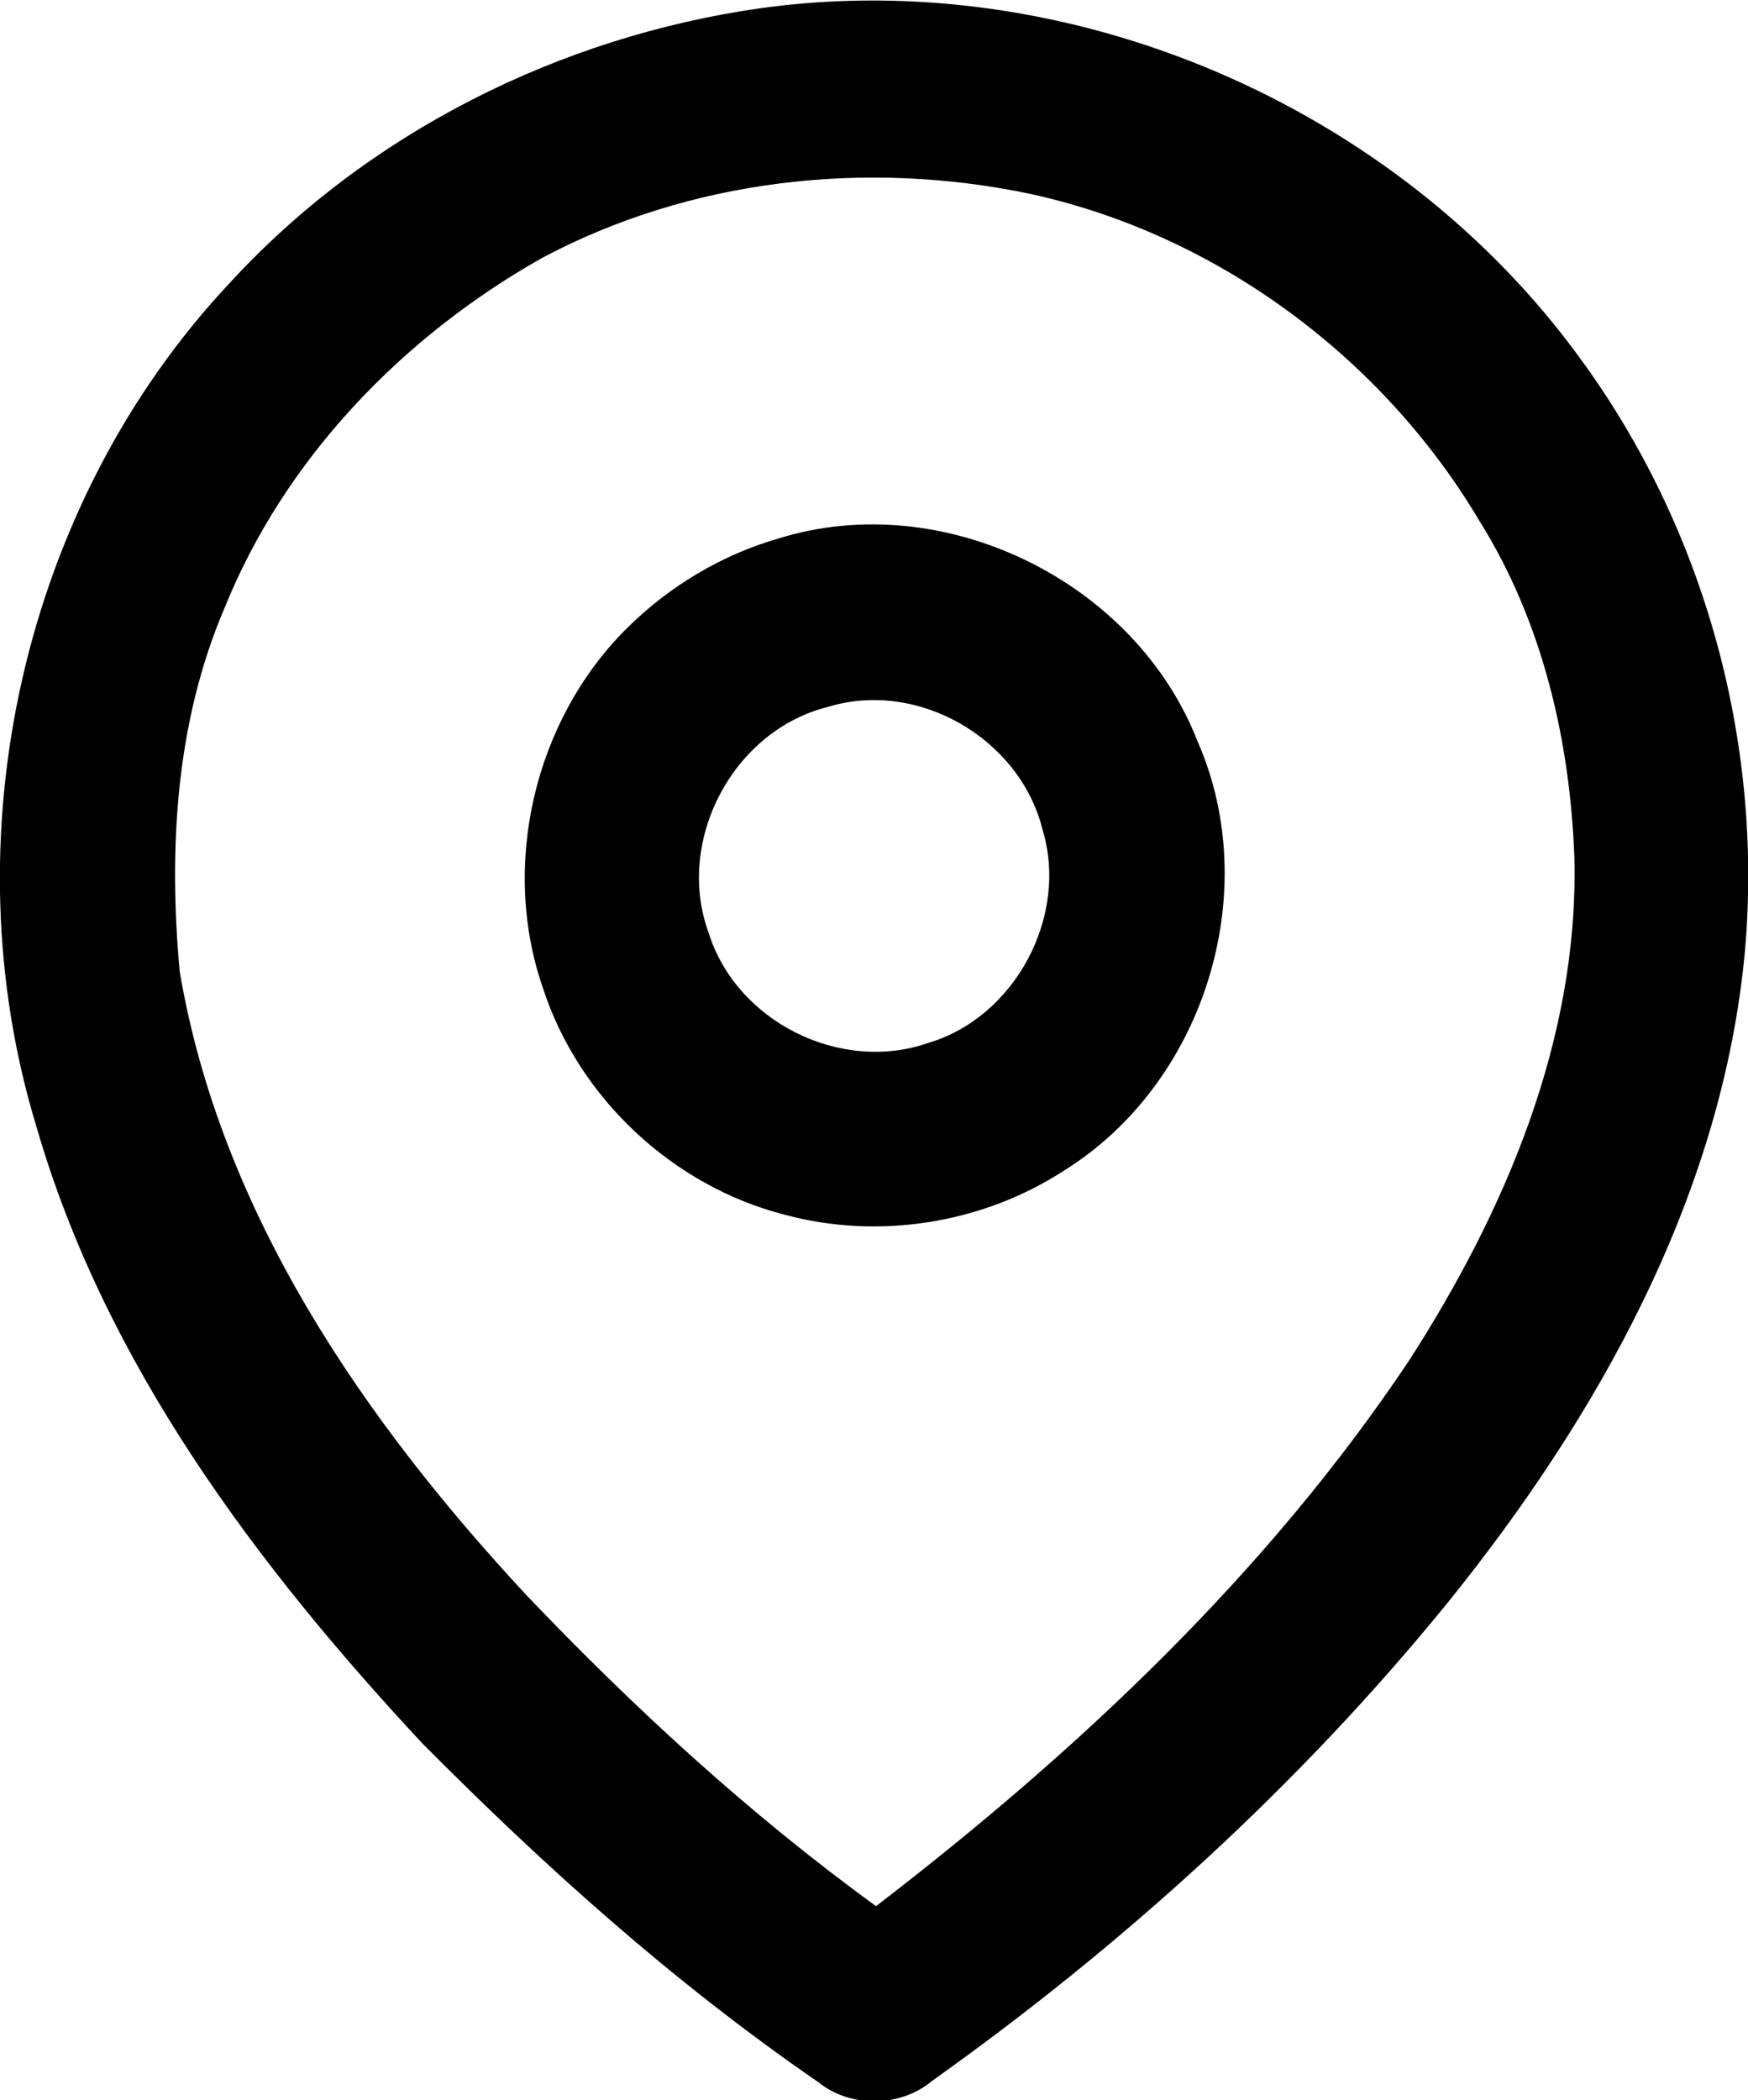
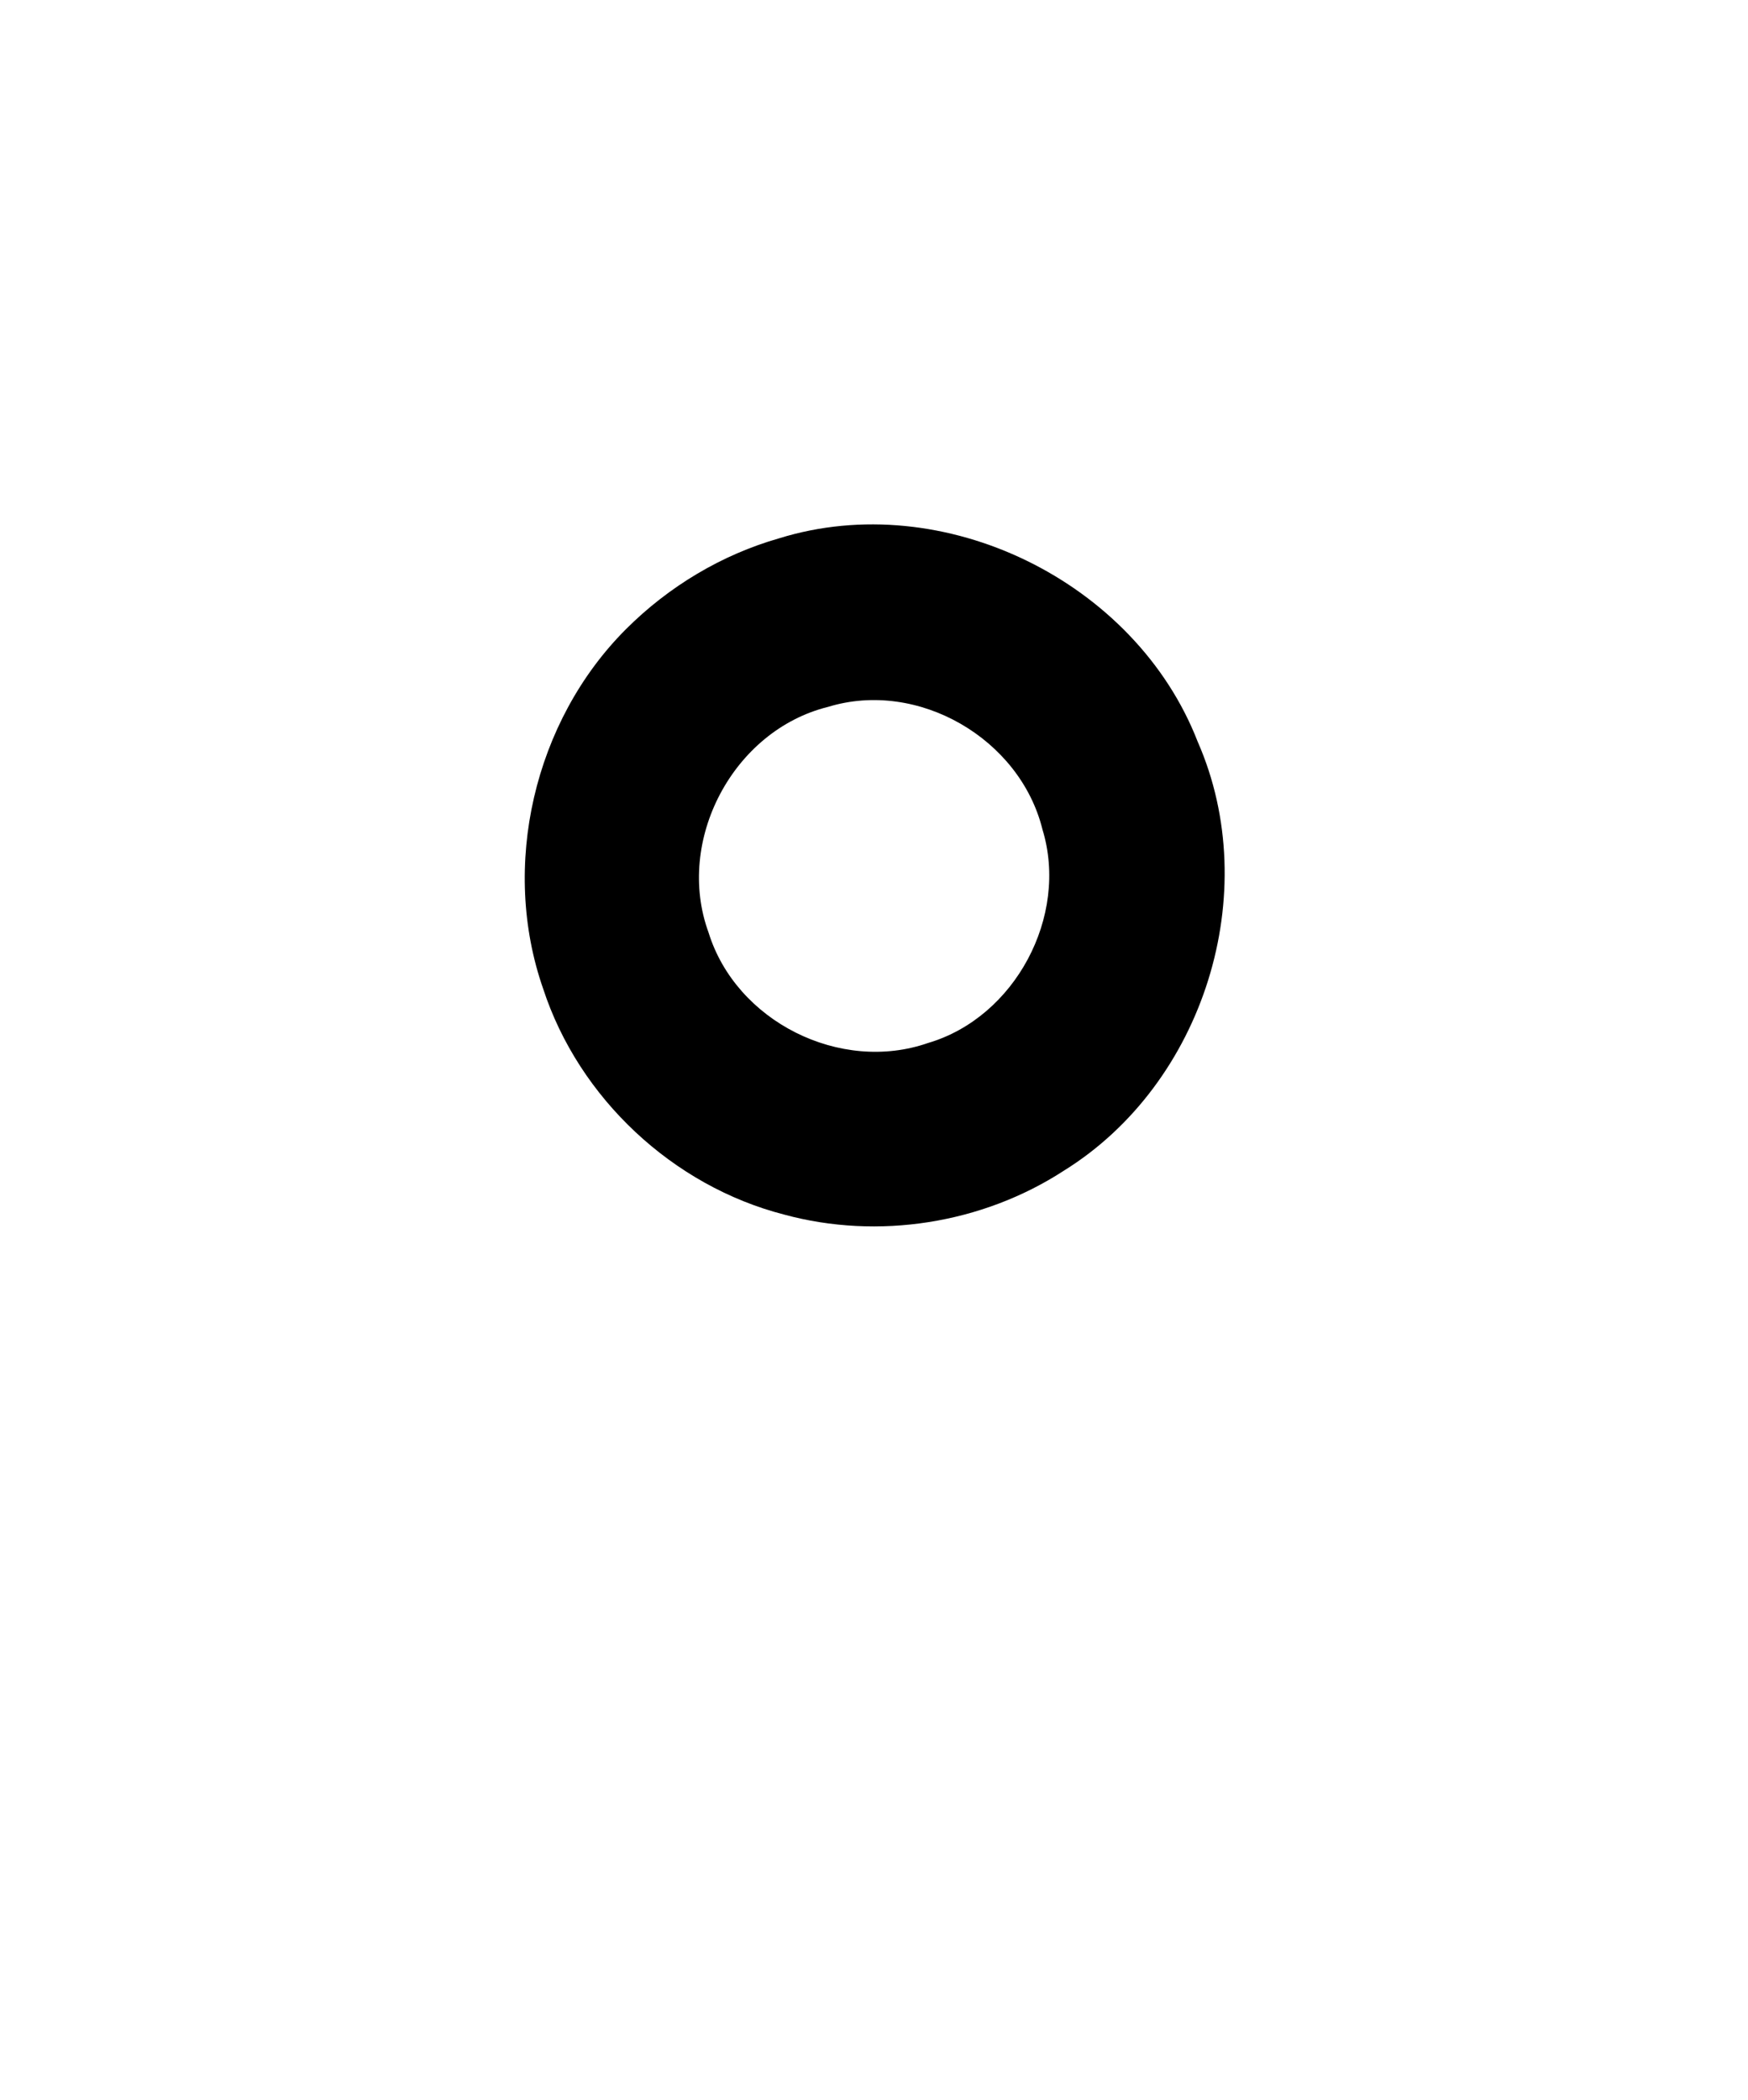
<svg xmlns="http://www.w3.org/2000/svg" version="1.1" id="Layer_1" x="0px" y="0px" viewBox="0 0 171.2 205.6" style="enable-background:new 0 0 171.2 205.6;" xml:space="preserve">
  <g id="_x23_ffffffff">
</g>
  <g id="_x23_000000ff">
-     <path d="M74.5,0.8c30.3-4.2,62.2,9.5,80.2,34.2c12.2,16.6,18,37.6,16.2,58.1c-2.2,23.9-14.4,45.6-29.2,63.9   c-14.5,17.8-31.7,33.4-50.4,46.7c-3.1,2.6-8,2.7-11.2,0.1c-14.1-9.7-26.8-21.1-38.8-33.2c-16.2-17.4-31-37.1-37.7-60.2   C-5.1,82,2.2,49.3,22.5,27.7C36,13,54.8,3.6,74.5,0.8 M53,25.3c-13.6,7.7-25.1,19.6-31,34.2c-4.8,11.2-5.5,23.6-4.4,35.6   c4,23.6,18,43.9,34,61.1c10.5,11,21.8,21.4,34.2,30.4c19.8-15.2,38.3-32.6,52.2-53.4c9.4-14.6,16.6-31.4,16.2-49.1   c-0.4-11.5-3.1-23.2-9.3-33.1c-9.5-16-25.7-28-43.9-32C84.9,15.6,67.6,17.5,53,25.3z" />
    <path d="M76.3,52.7c16.1-5,34.9,4.2,41,19.9c6.5,14.8,0.6,33.5-13.1,42c-8,5.2-18.2,6.8-27.4,4.3c-10.9-2.8-20.1-11.4-23.6-22.1   c-4.2-12-0.9-26.2,8.1-35.2C65.5,57.4,70.7,54.3,76.3,52.7 M81.1,69.2c-9.3,2.3-15,13.1-11.7,22.1c2.7,8.7,12.9,13.8,21.5,10.8   c8.5-2.5,13.8-12.4,11.2-20.9C99.9,72.3,89.9,66.5,81.1,69.2z" />
  </g>
</svg>